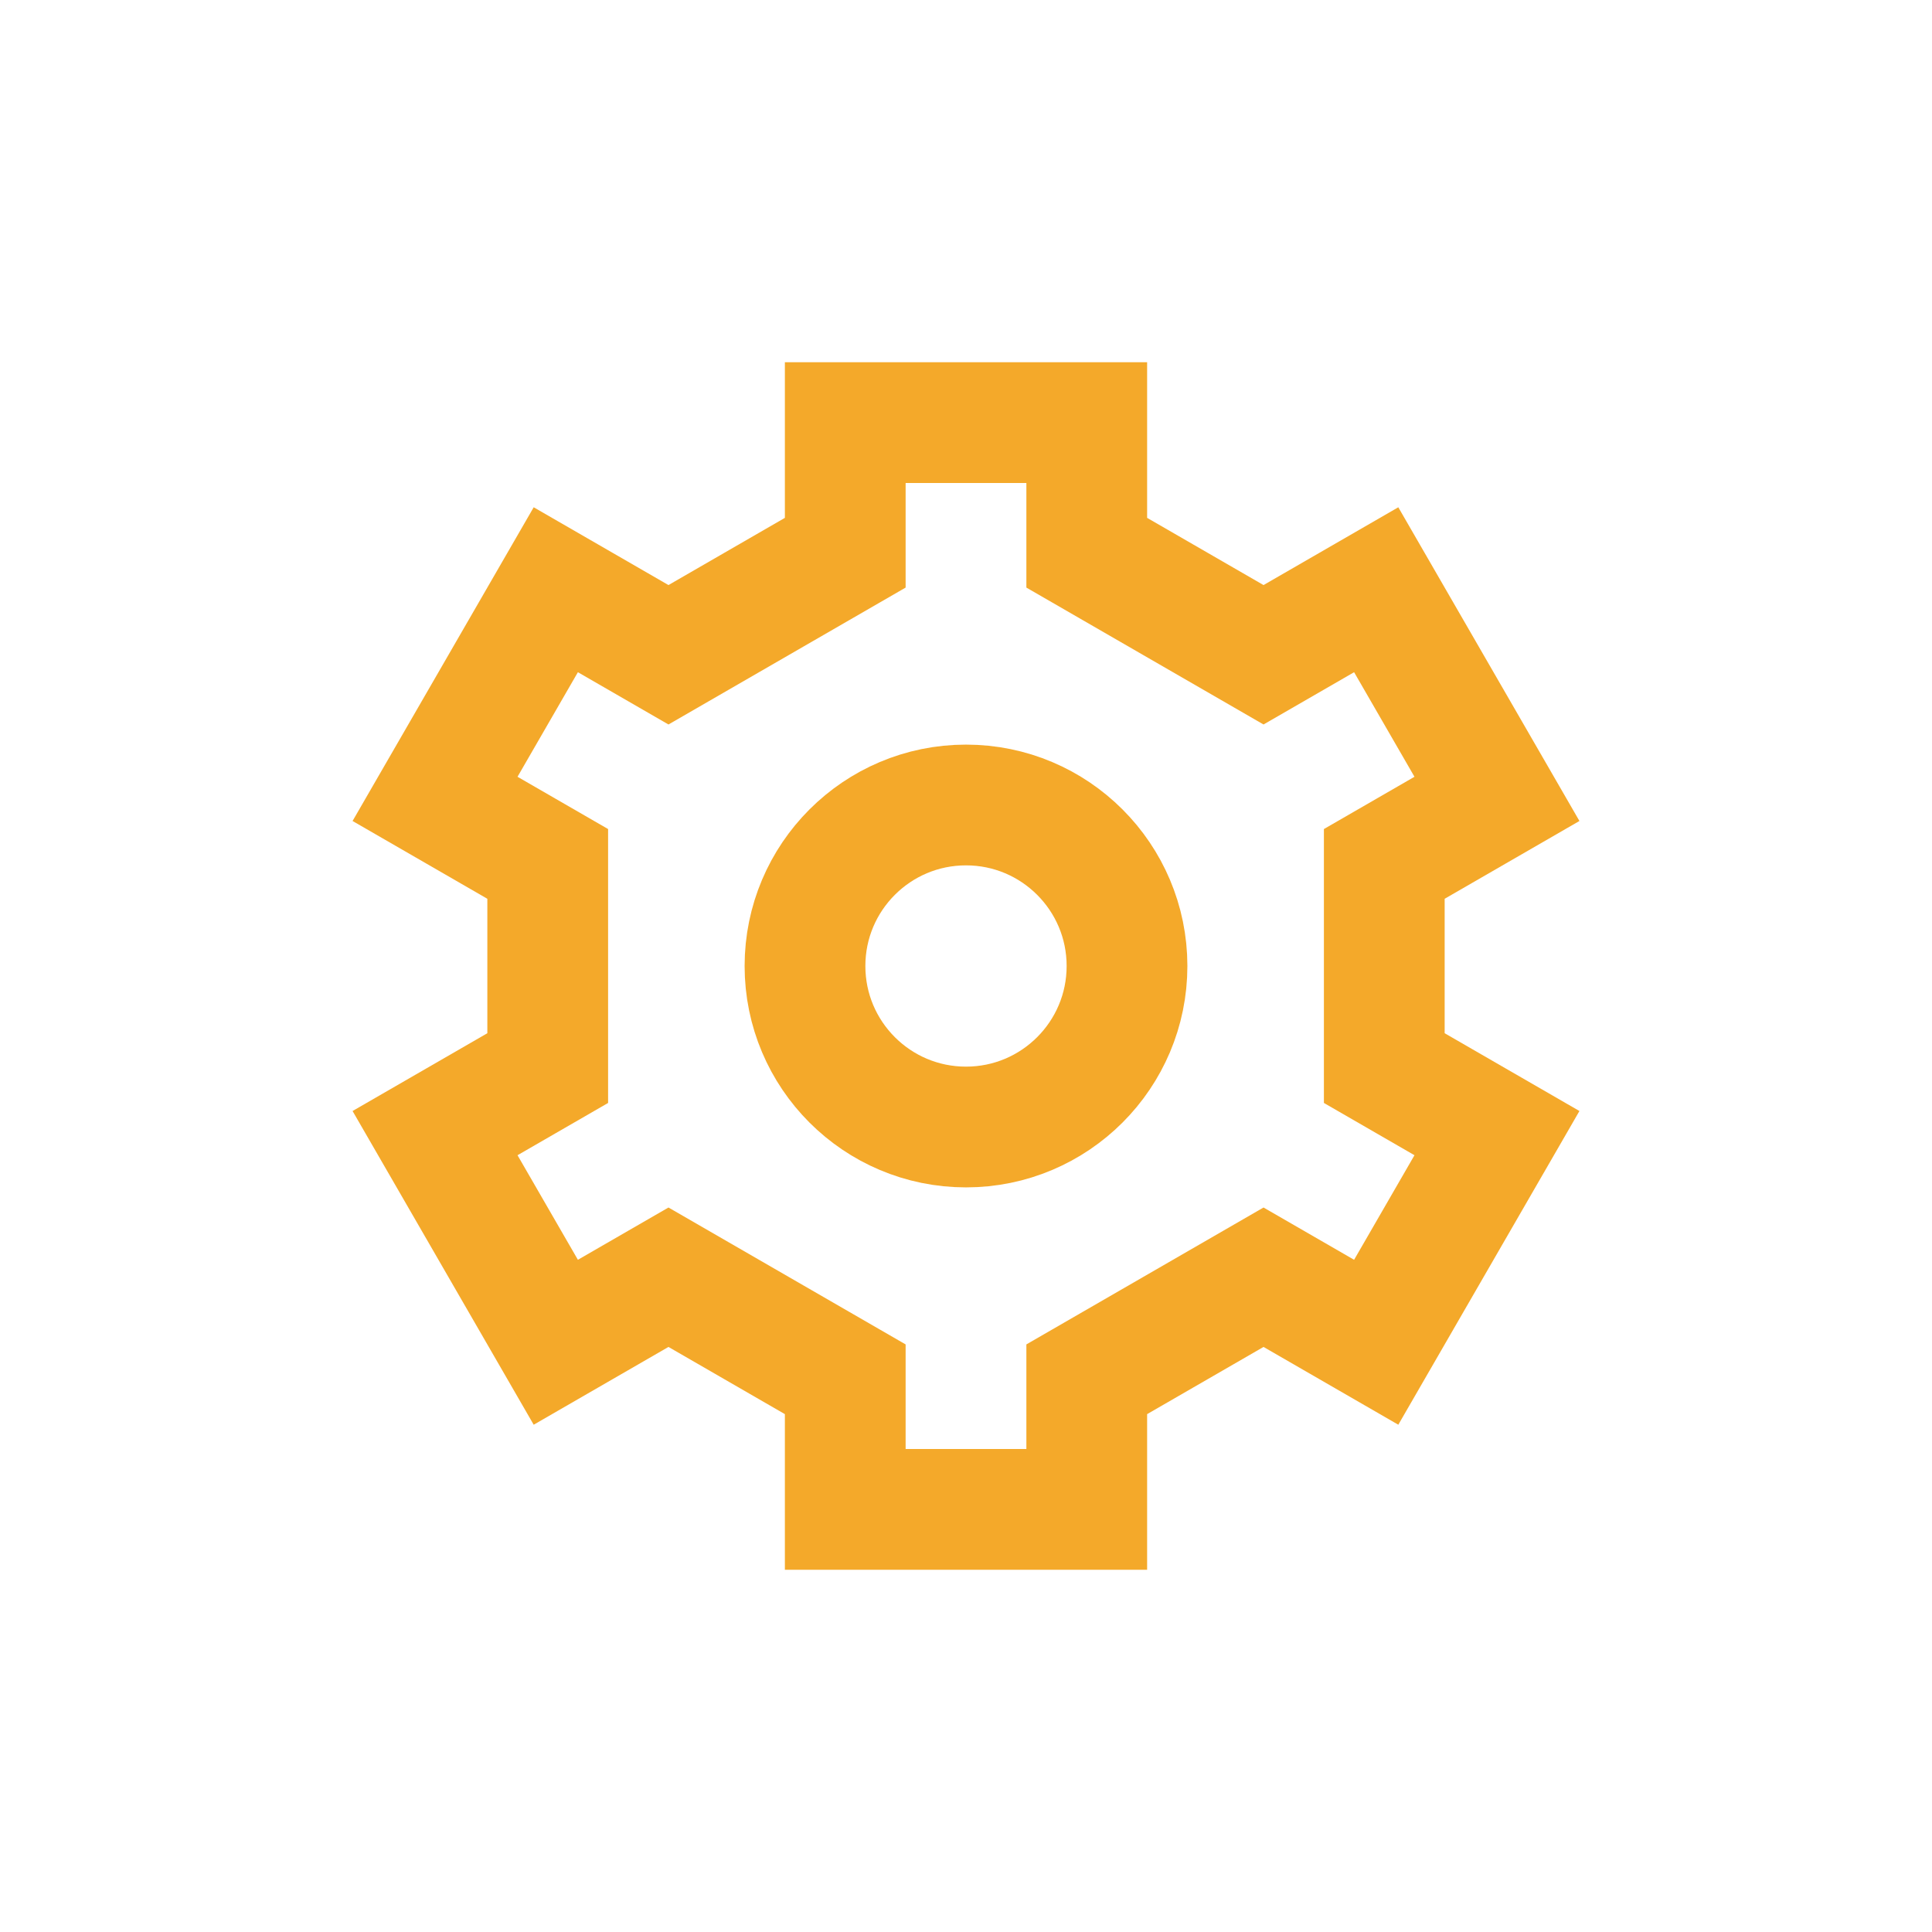
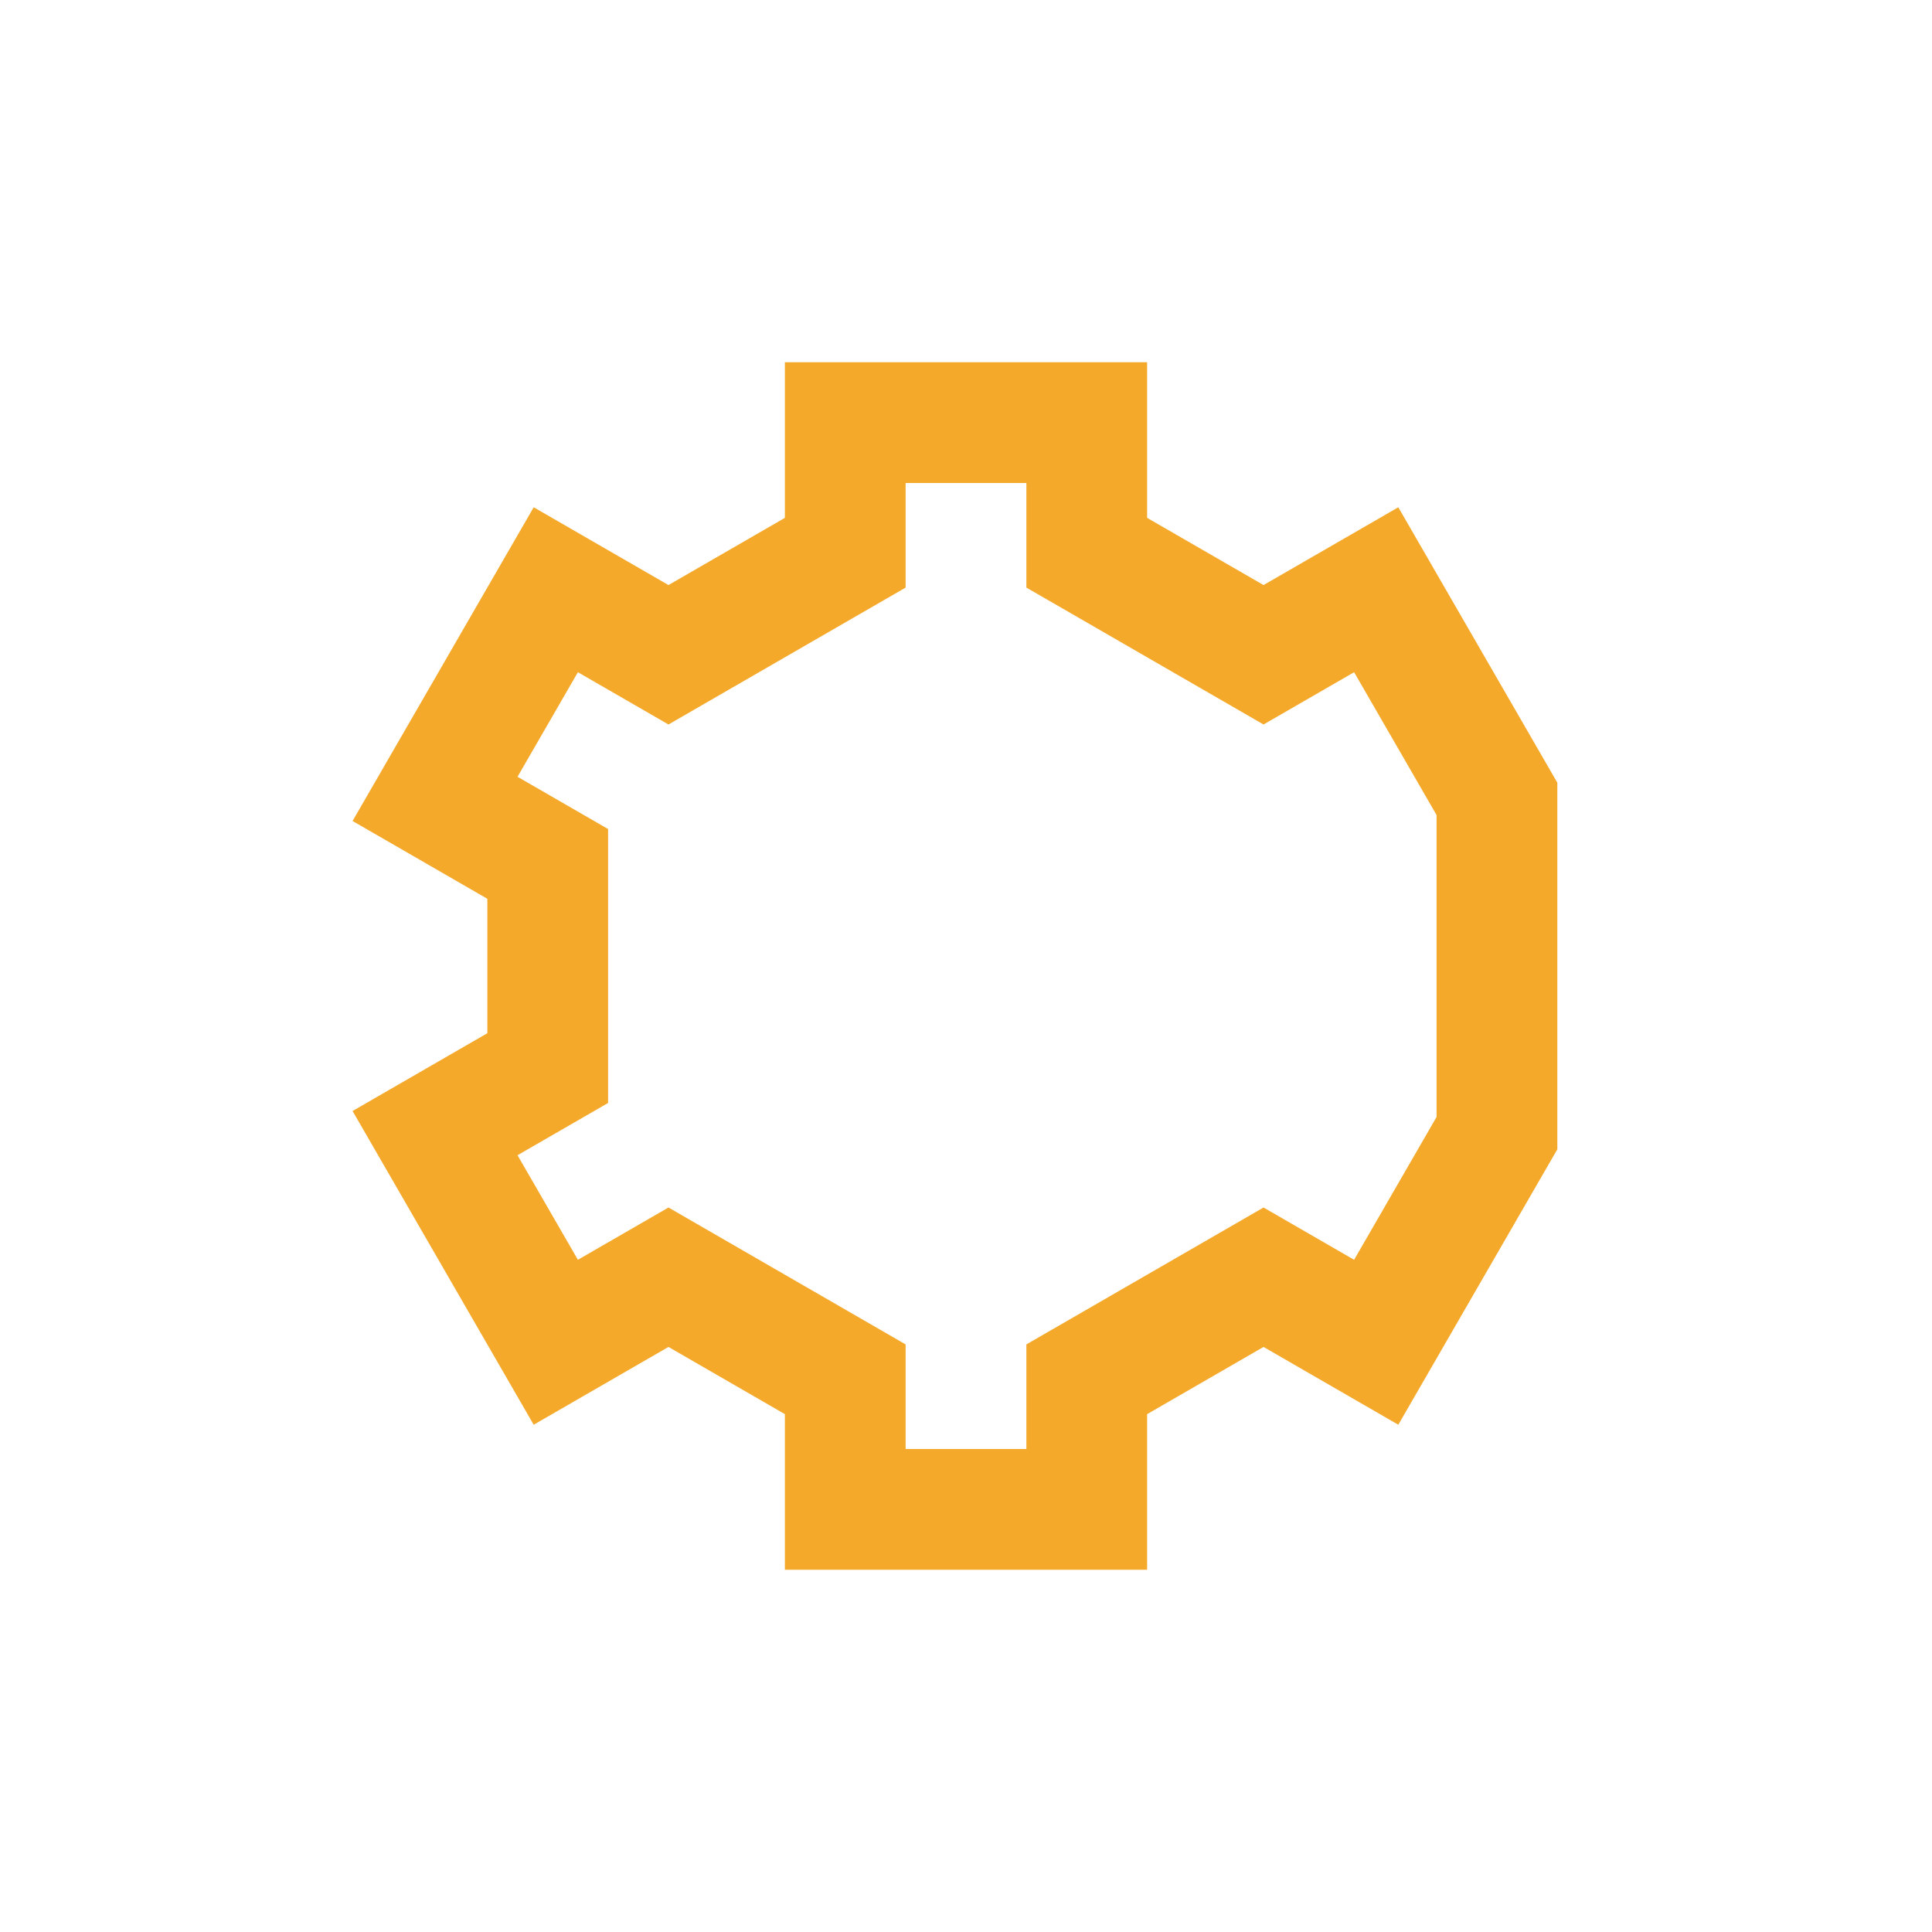
<svg xmlns="http://www.w3.org/2000/svg" width="56" height="56" viewBox="0 0 56 56" fill="none">
-   <path d="M19.376 18.979L16.11 17.094L12.61 23.156L15.876 25.041V30.959L12.61 32.844L16.11 38.906L19.376 37.021L24.5 39.979V43.75H31.5V39.979L36.624 37.021L39.89 38.906L43.39 32.844L40.124 30.959V25.041L43.39 23.156L39.89 17.094L36.624 18.979L31.5 16.021V12.25H24.5V16.021L19.376 18.979Z" stroke="#F4A92A" stroke-width="3.5" />
-   <circle cx="28" cy="28" r="4.667" stroke="#F4A92A" stroke-width="3.5" />
+   <path d="M19.376 18.979L16.11 17.094L12.61 23.156L15.876 25.041V30.959L12.61 32.844L16.11 38.906L19.376 37.021L24.5 39.979V43.75H31.5V39.979L36.624 37.021L39.89 38.906L43.39 32.844V25.041L43.39 23.156L39.89 17.094L36.624 18.979L31.5 16.021V12.25H24.5V16.021L19.376 18.979Z" stroke="#F4A92A" stroke-width="3.5" />
</svg>